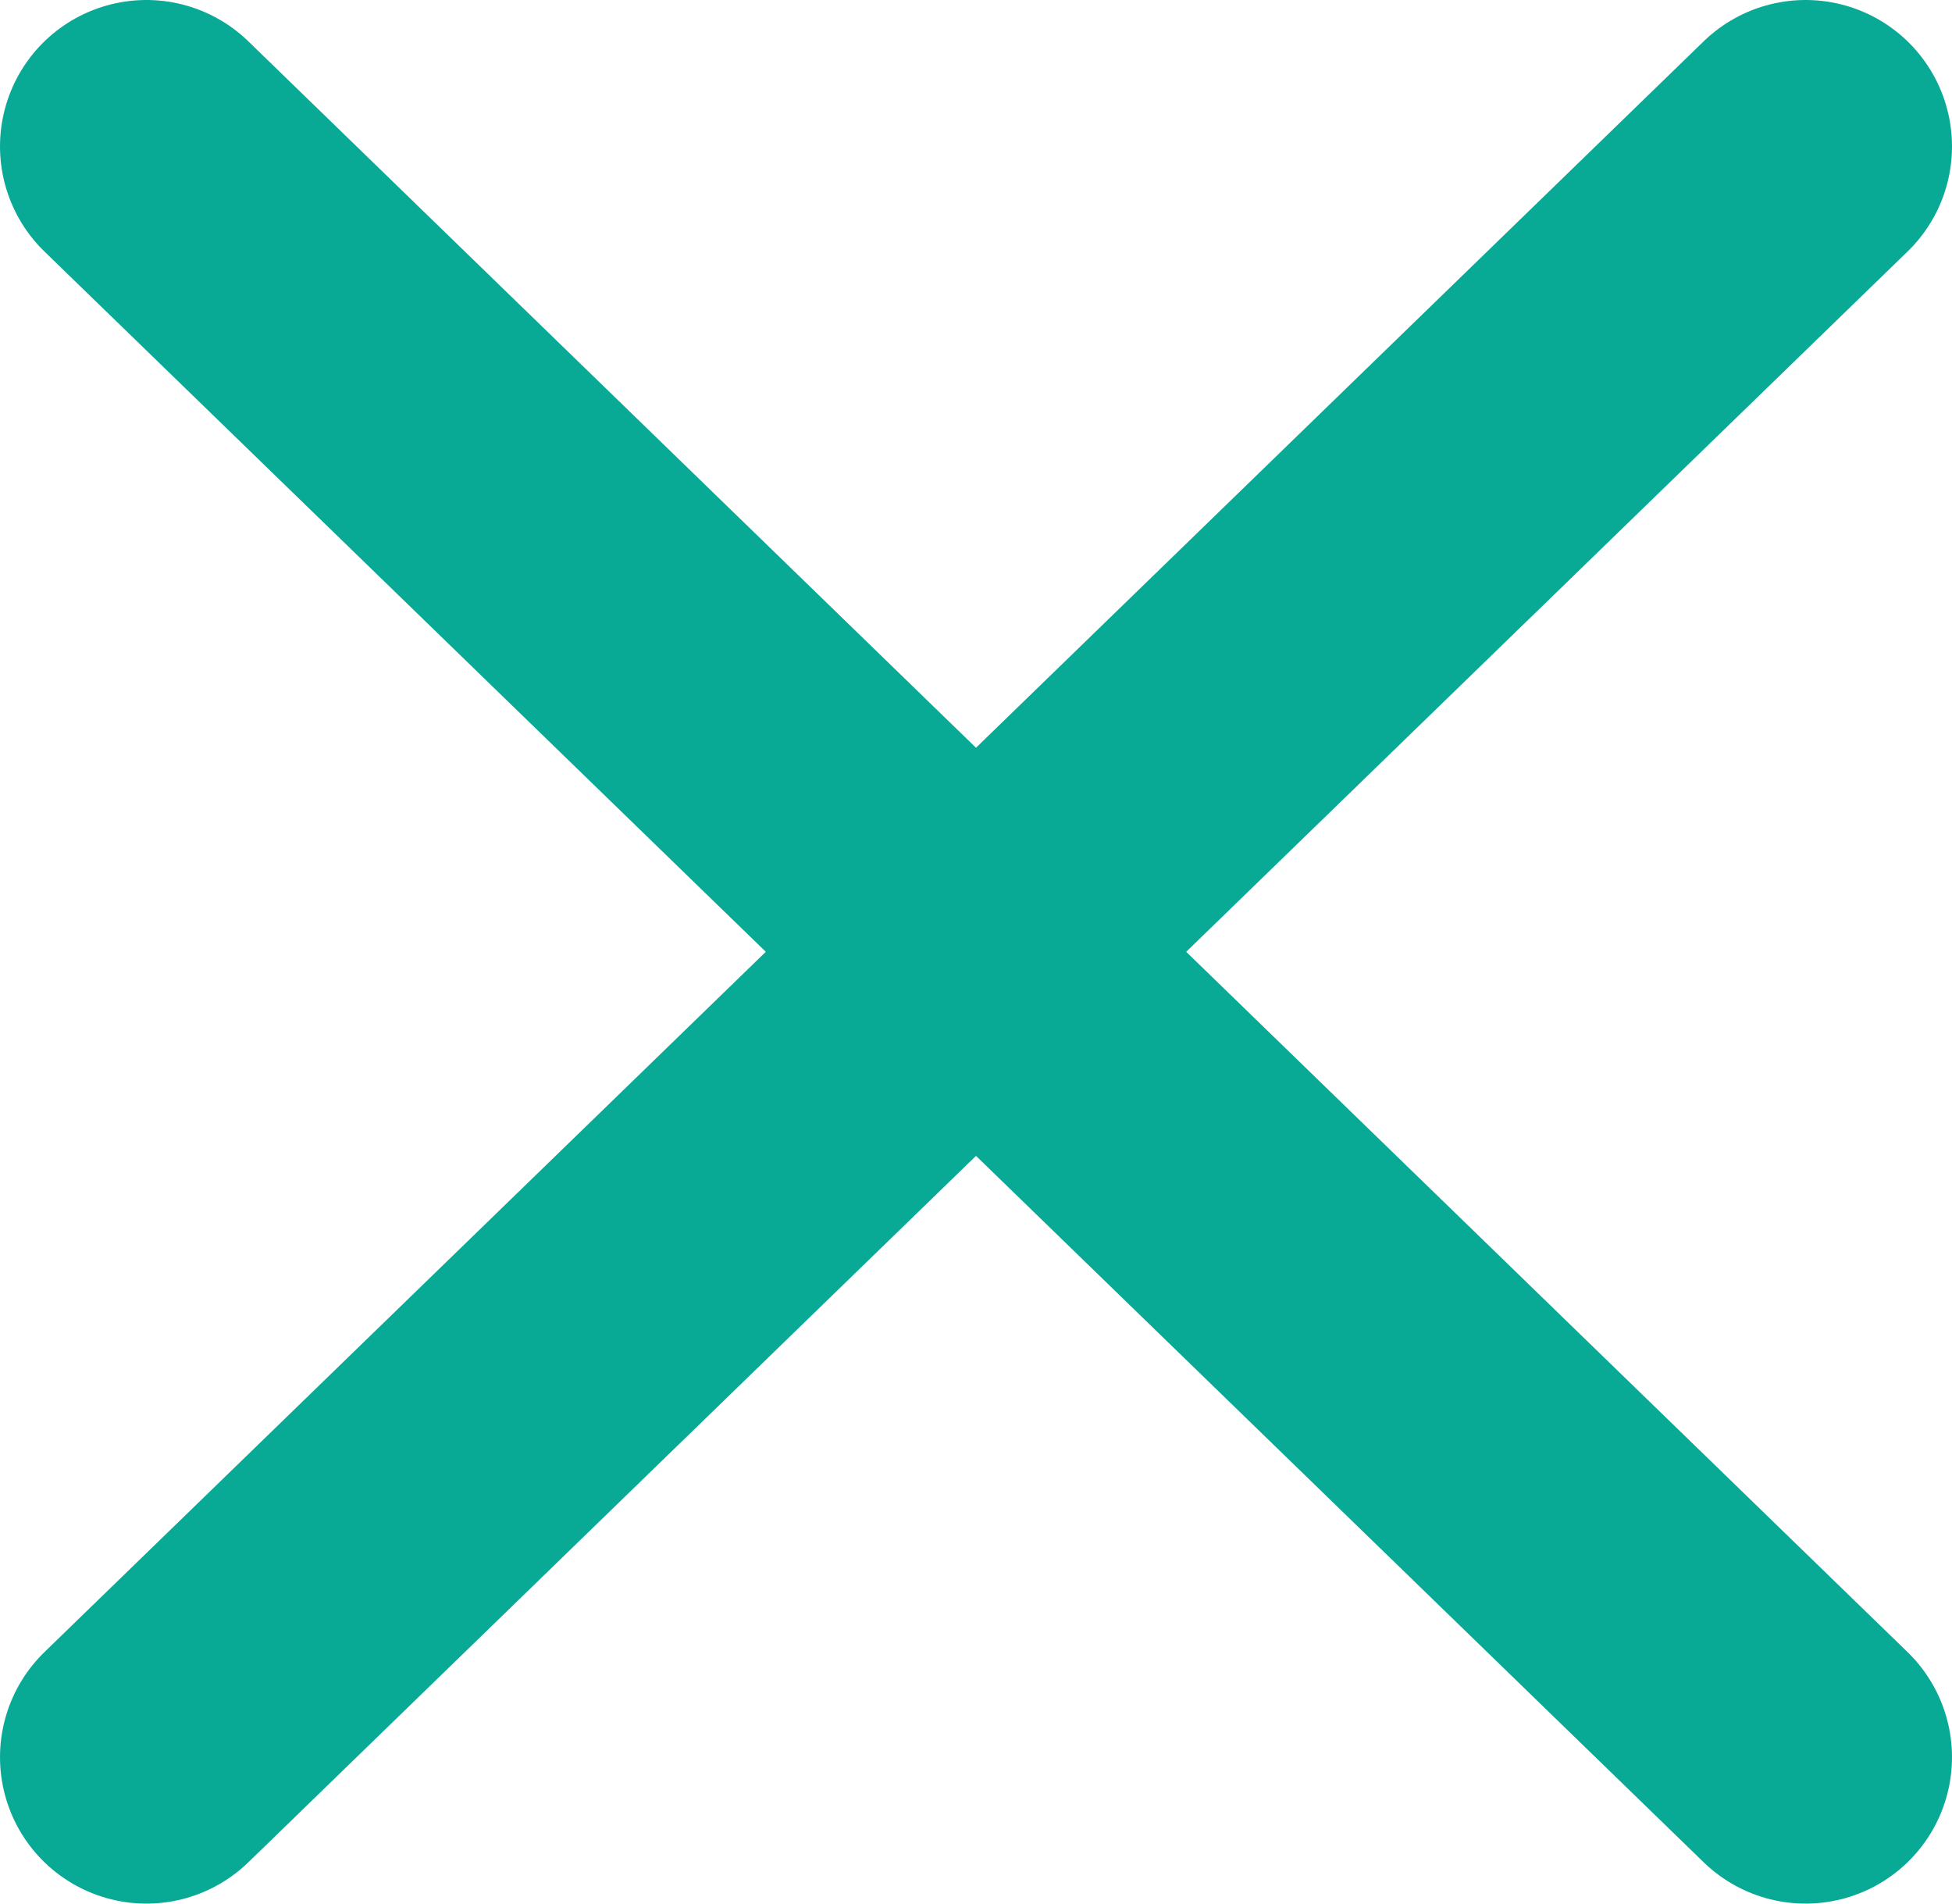
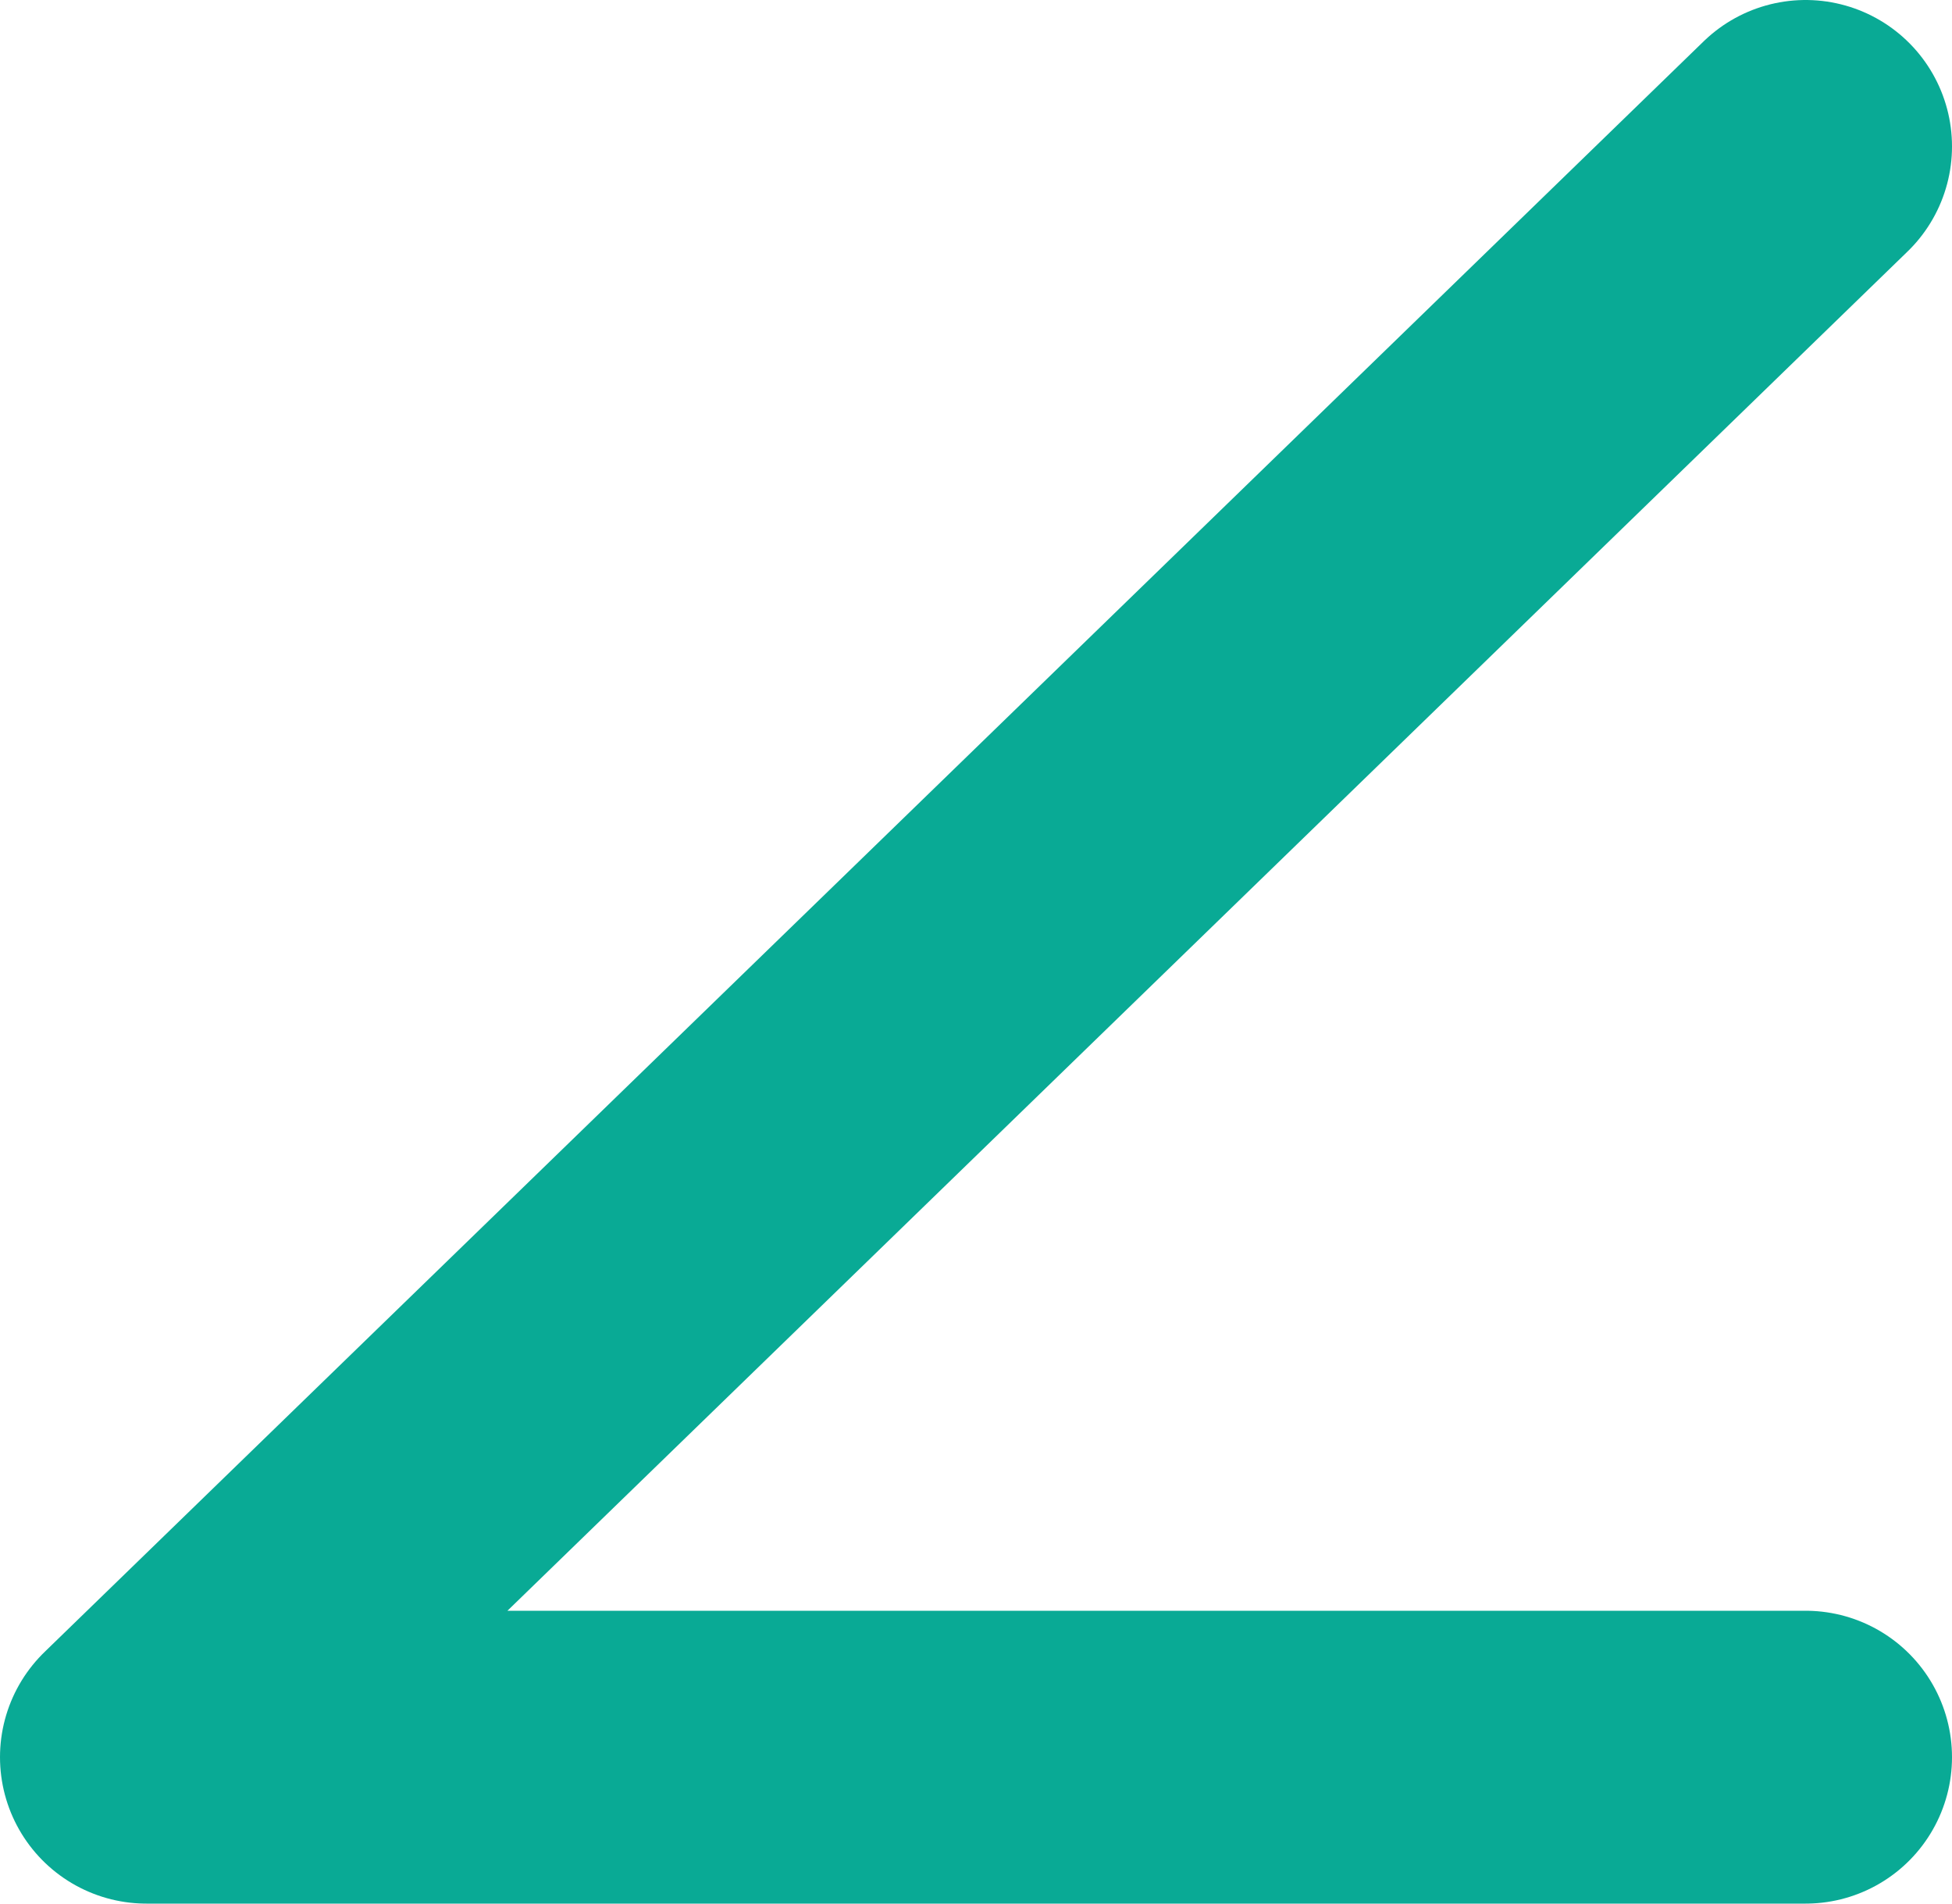
<svg xmlns="http://www.w3.org/2000/svg" width="40" height="39" viewBox="0 0 40 39" fill="none">
-   <path d="M37 3L3 36M3 3L37 36" stroke="#09AA95" stroke-width="6" stroke-linecap="round" stroke-linejoin="round" />
+   <path d="M37 3L3 36L37 36" stroke="#09AA95" stroke-width="6" stroke-linecap="round" stroke-linejoin="round" />
</svg>